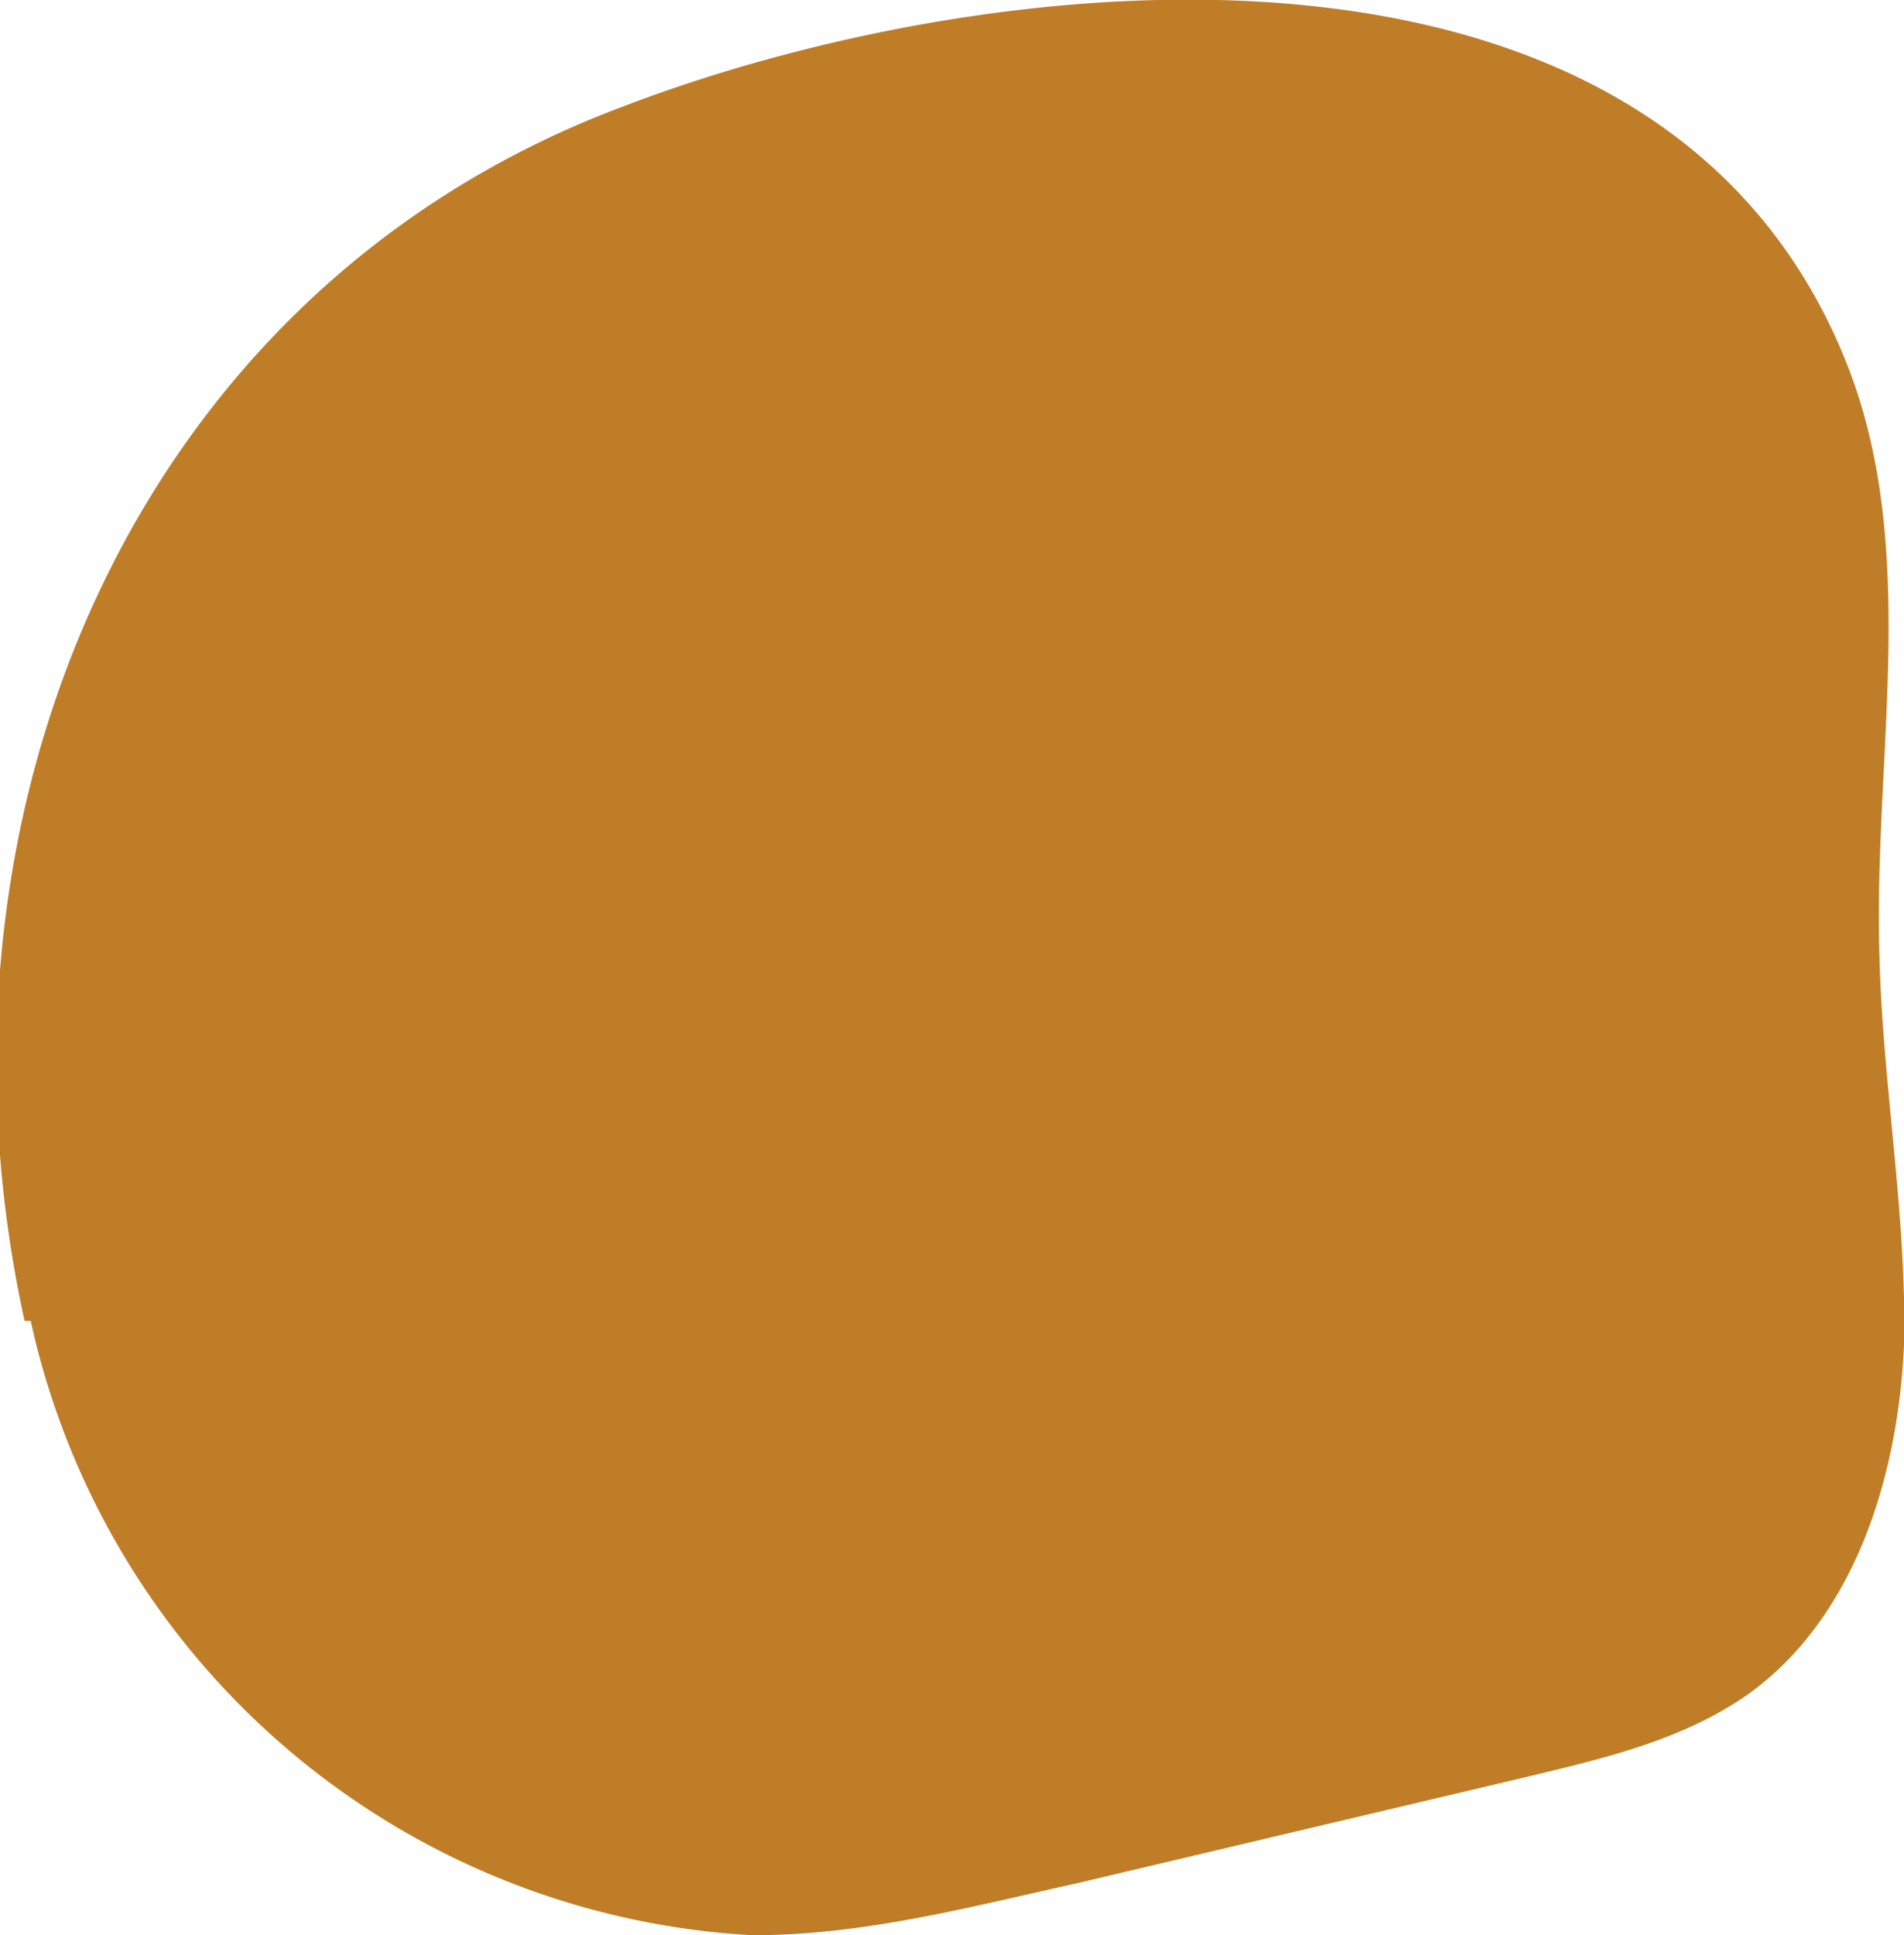
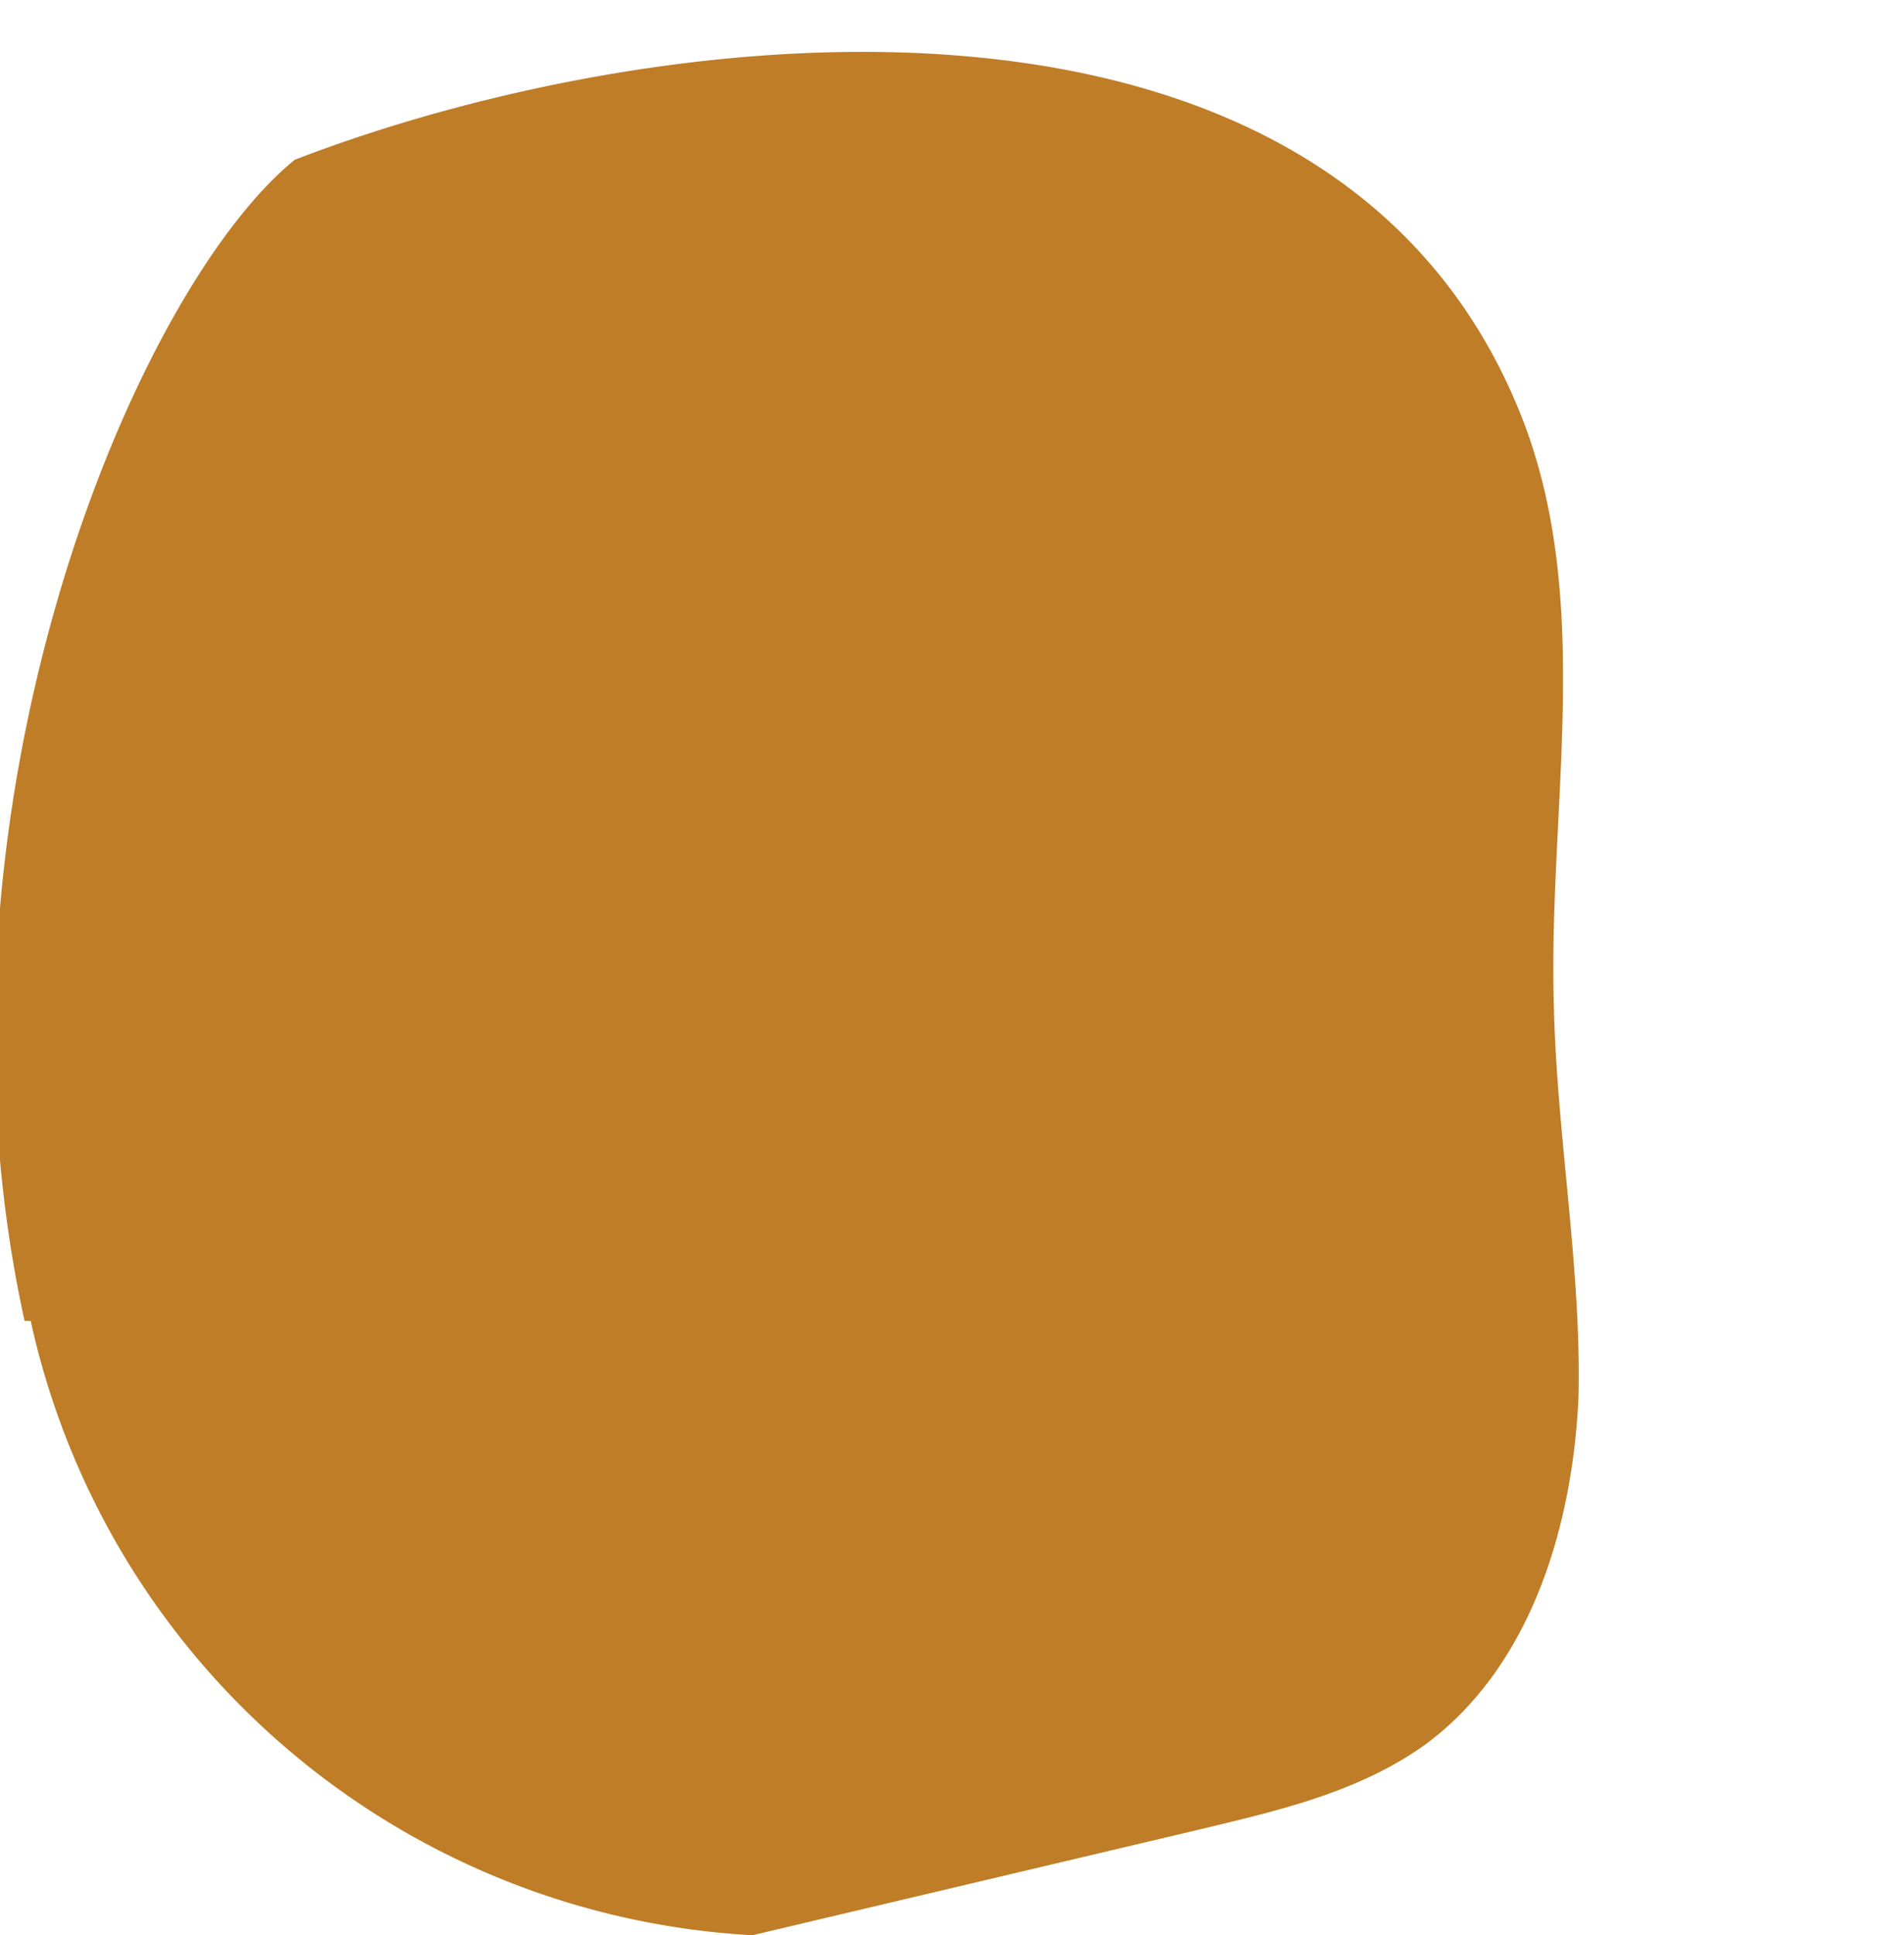
<svg xmlns="http://www.w3.org/2000/svg" width="62" height="63" fill="none">
-   <path d="M1 43a25.5 25.5 0 0 0 23.5 20c3.6 0 7-.9 10.6-1.7l14.8-3.5c2.5-.6 5-1.2 7.1-2.7 3.4-2.5 4.8-7 5-11.3.1-4.2-.7-8.5-.8-12.7-.2-6.4 1.3-13.1-1-19.1-6-15.5-27.8-13.2-40-8.5C4.3 9.5-2.8 26.6.8 43Z" fill="#BF7D27" />
+   <path d="M1 43a25.5 25.5 0 0 0 23.5 20l14.8-3.5c2.5-.6 5-1.2 7.1-2.7 3.4-2.5 4.8-7 5-11.3.1-4.2-.7-8.5-.8-12.7-.2-6.4 1.3-13.1-1-19.1-6-15.5-27.8-13.2-40-8.5C4.3 9.5-2.8 26.6.8 43Z" fill="#BF7D27" />
</svg>